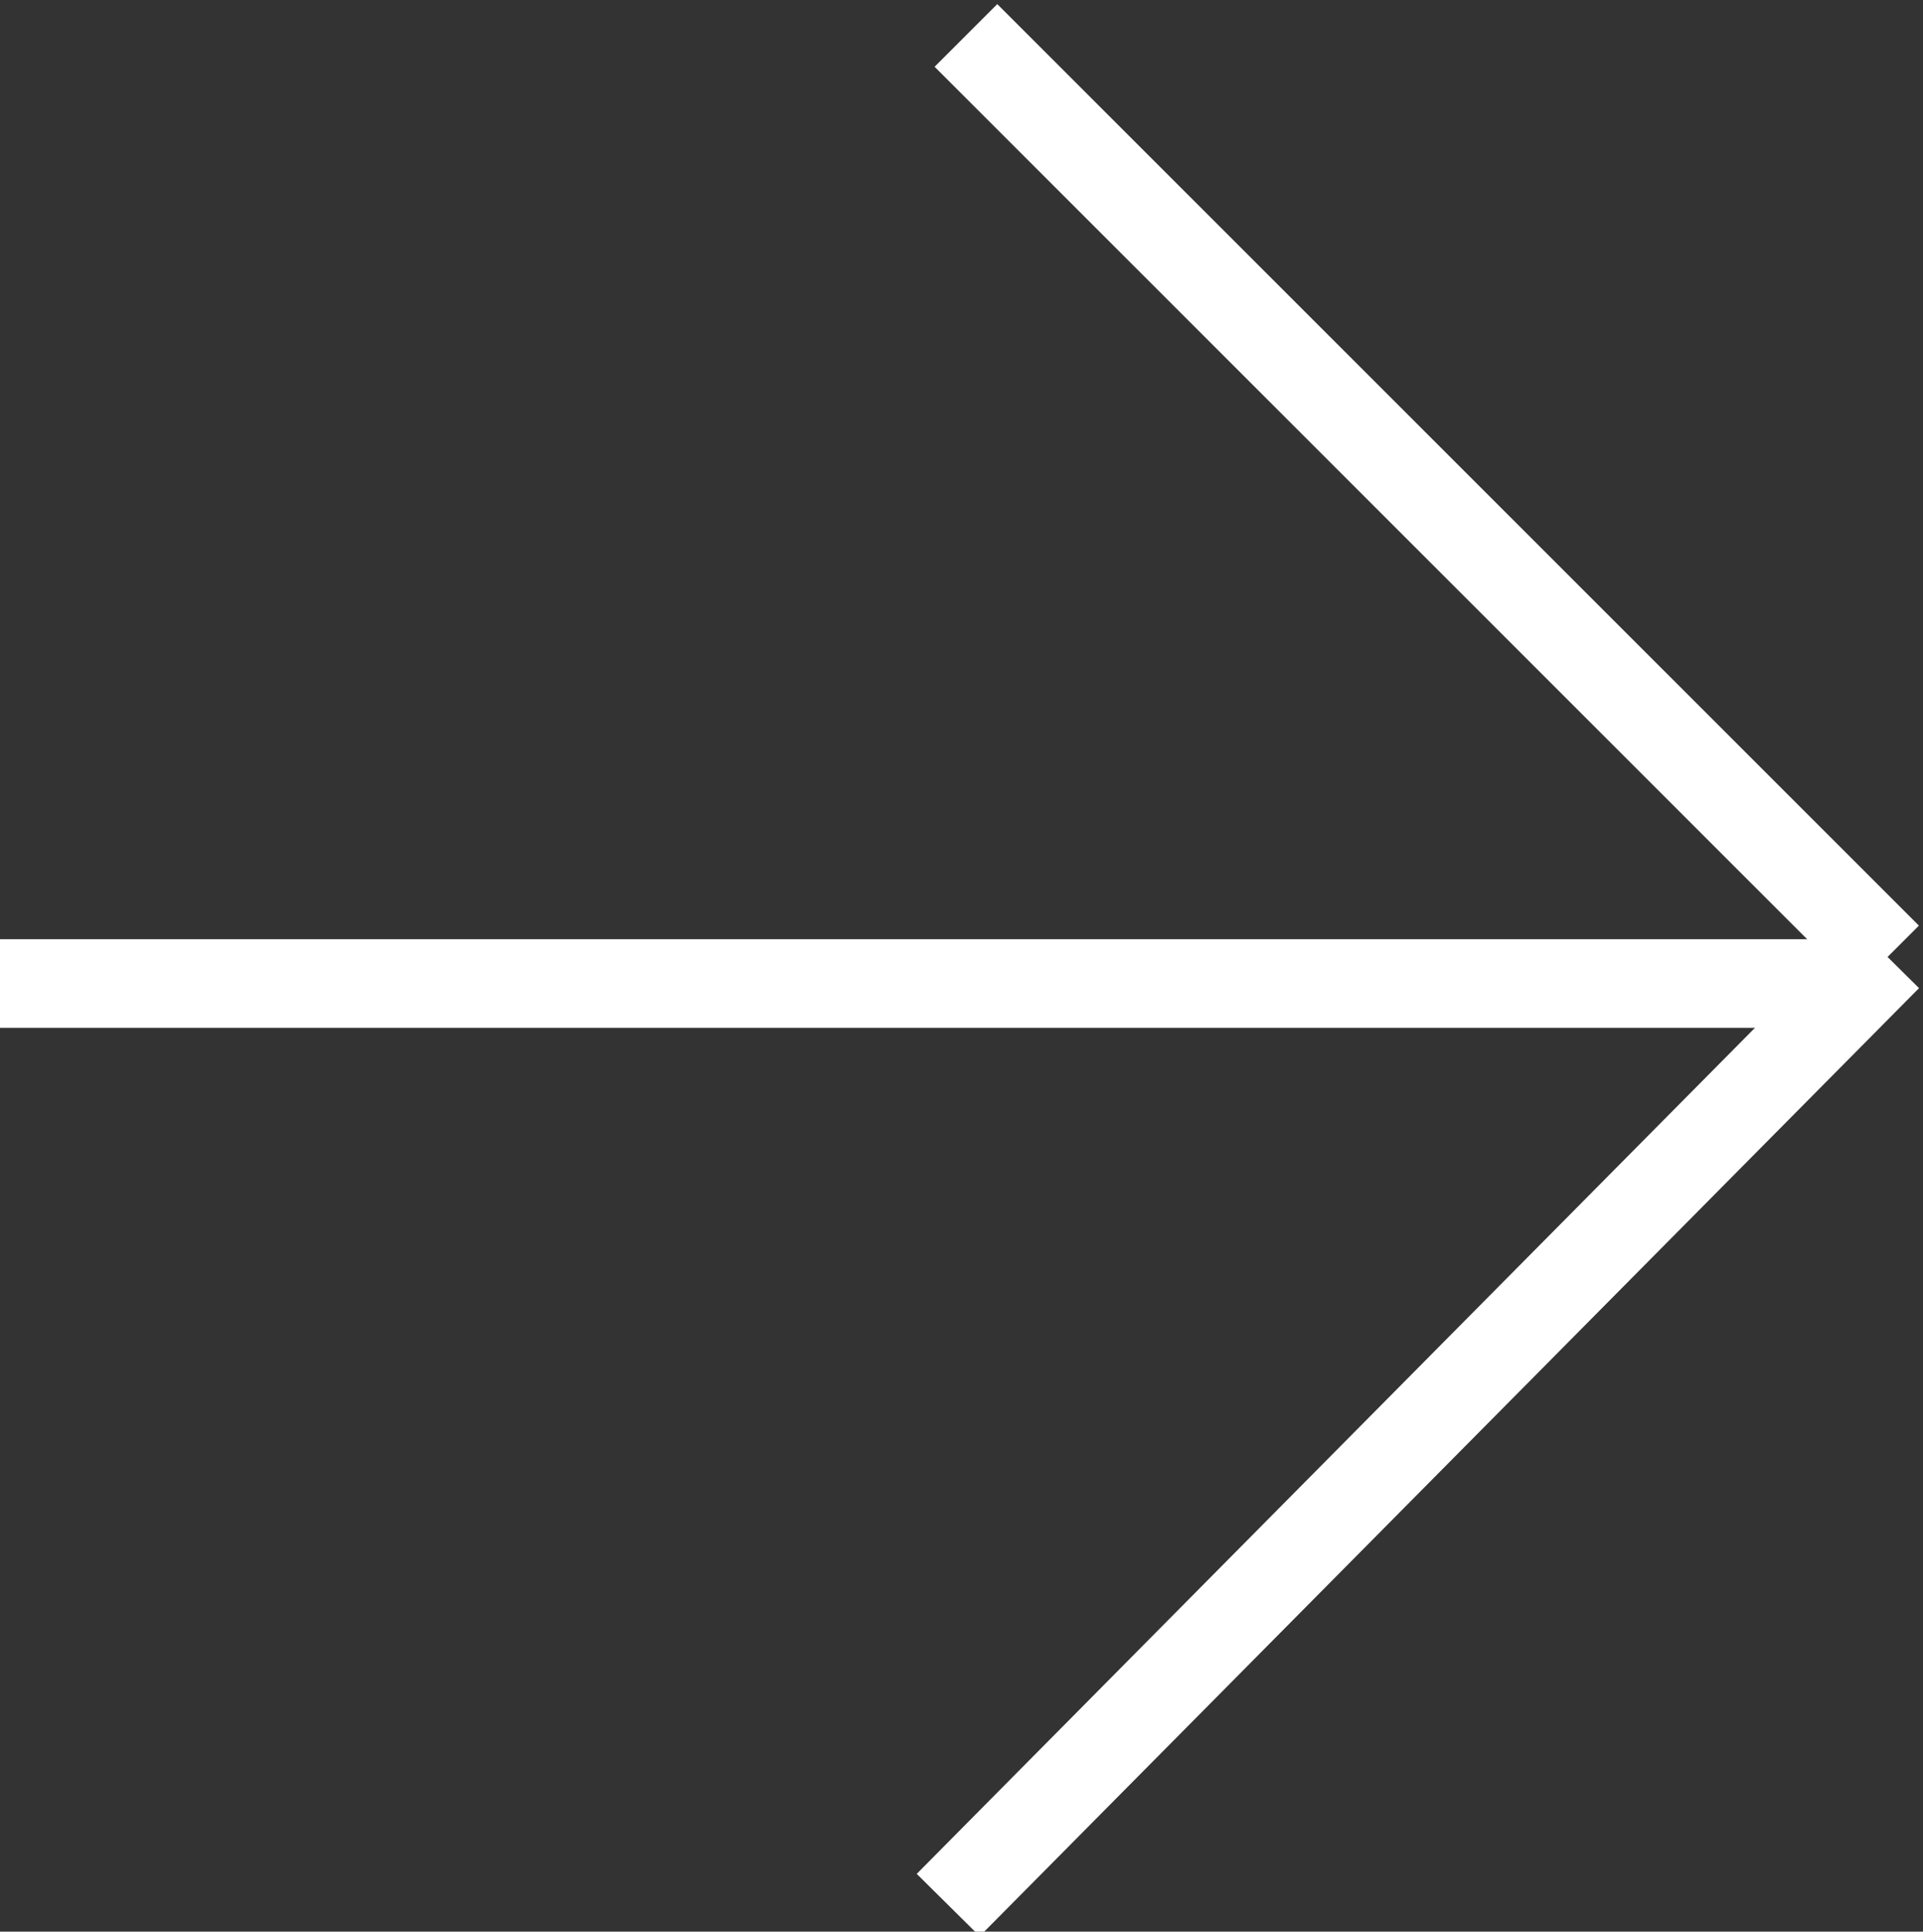
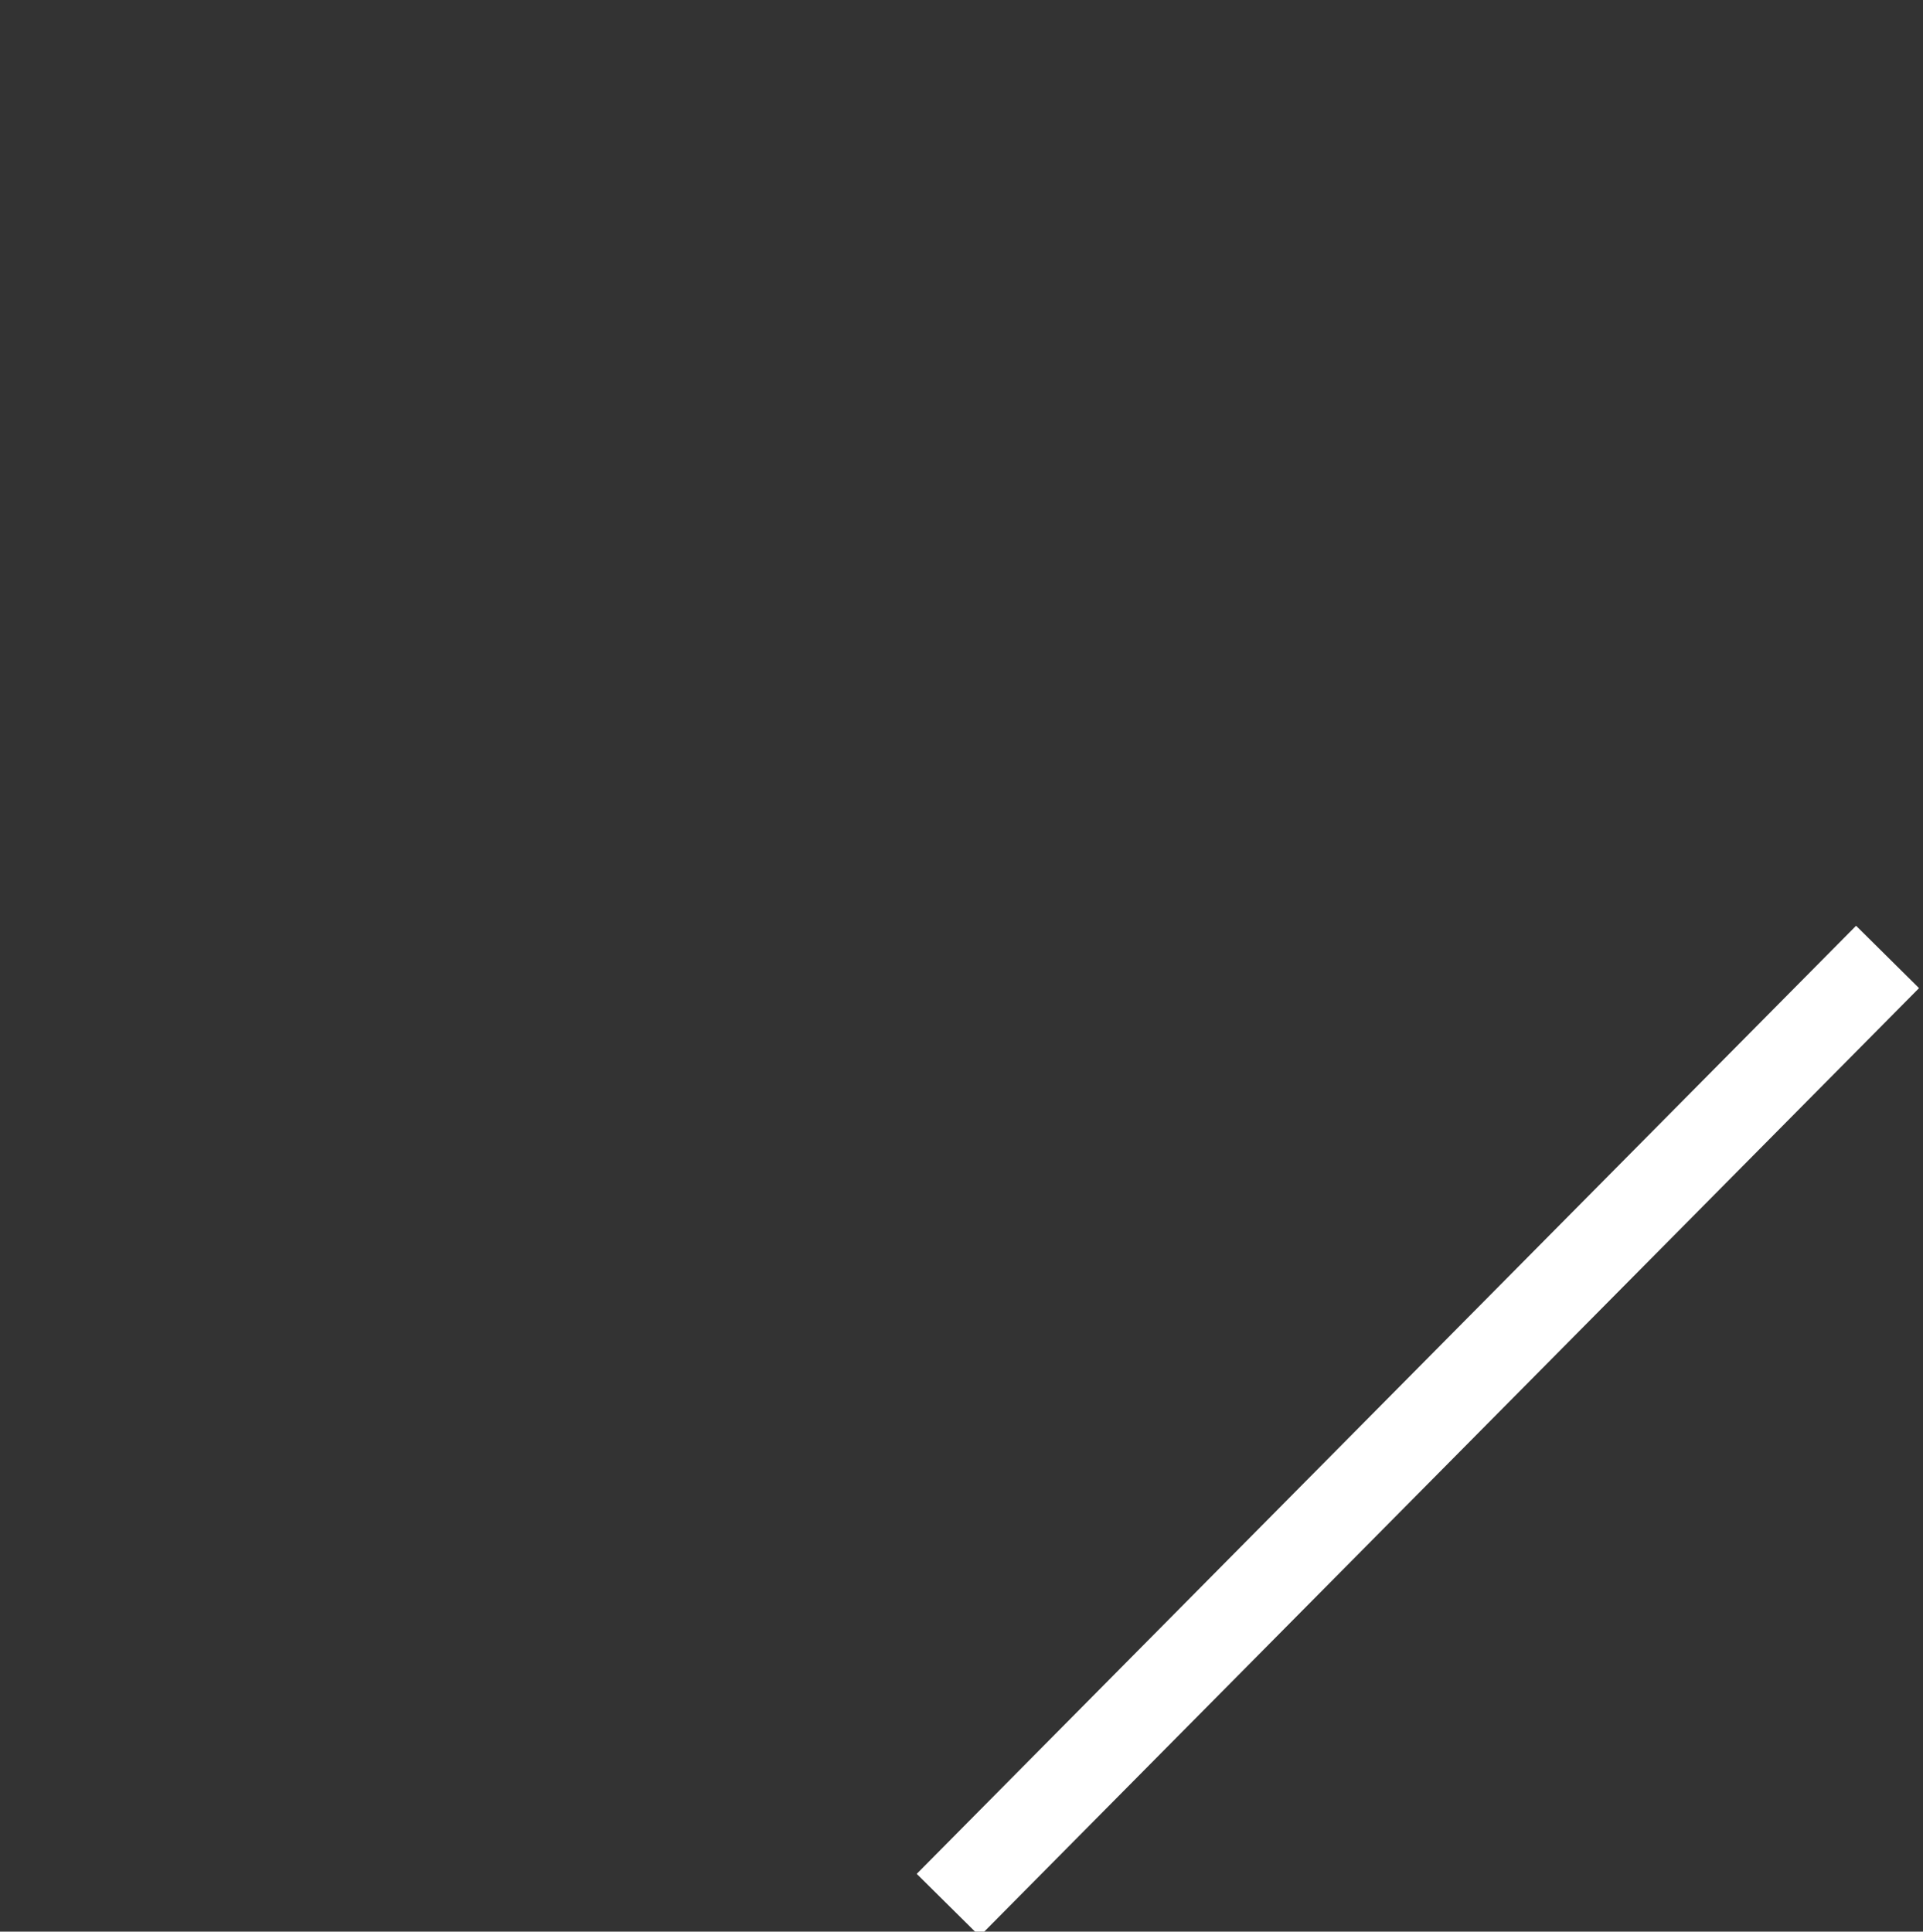
<svg xmlns="http://www.w3.org/2000/svg" version="1.1" id="Layer_1" x="0px" y="0px" viewBox="0 0 21.7 21.8" style="enable-background:new 0 0 21.7 21.8;" xml:space="preserve">
  <rect x="0" y="0" width="21.7" height="21.8" fill="#333333" stroke="none" />
  <style type="text/css">
	.st0{fill:none;stroke:#FFFFFF;stroke-miterlimit:10;}
</style>
  <g>
-     <line class="st0" x1="0" y1="11.1" x2="21" y2="11.1" />
    <line class="st0" x1="10.7" y1="21.5" x2="21.3" y2="10.8" />
-     <line class="st0" x1="21.3" y1="10.8" x2="10.9" y2="0.4" />
  </g>
</svg>